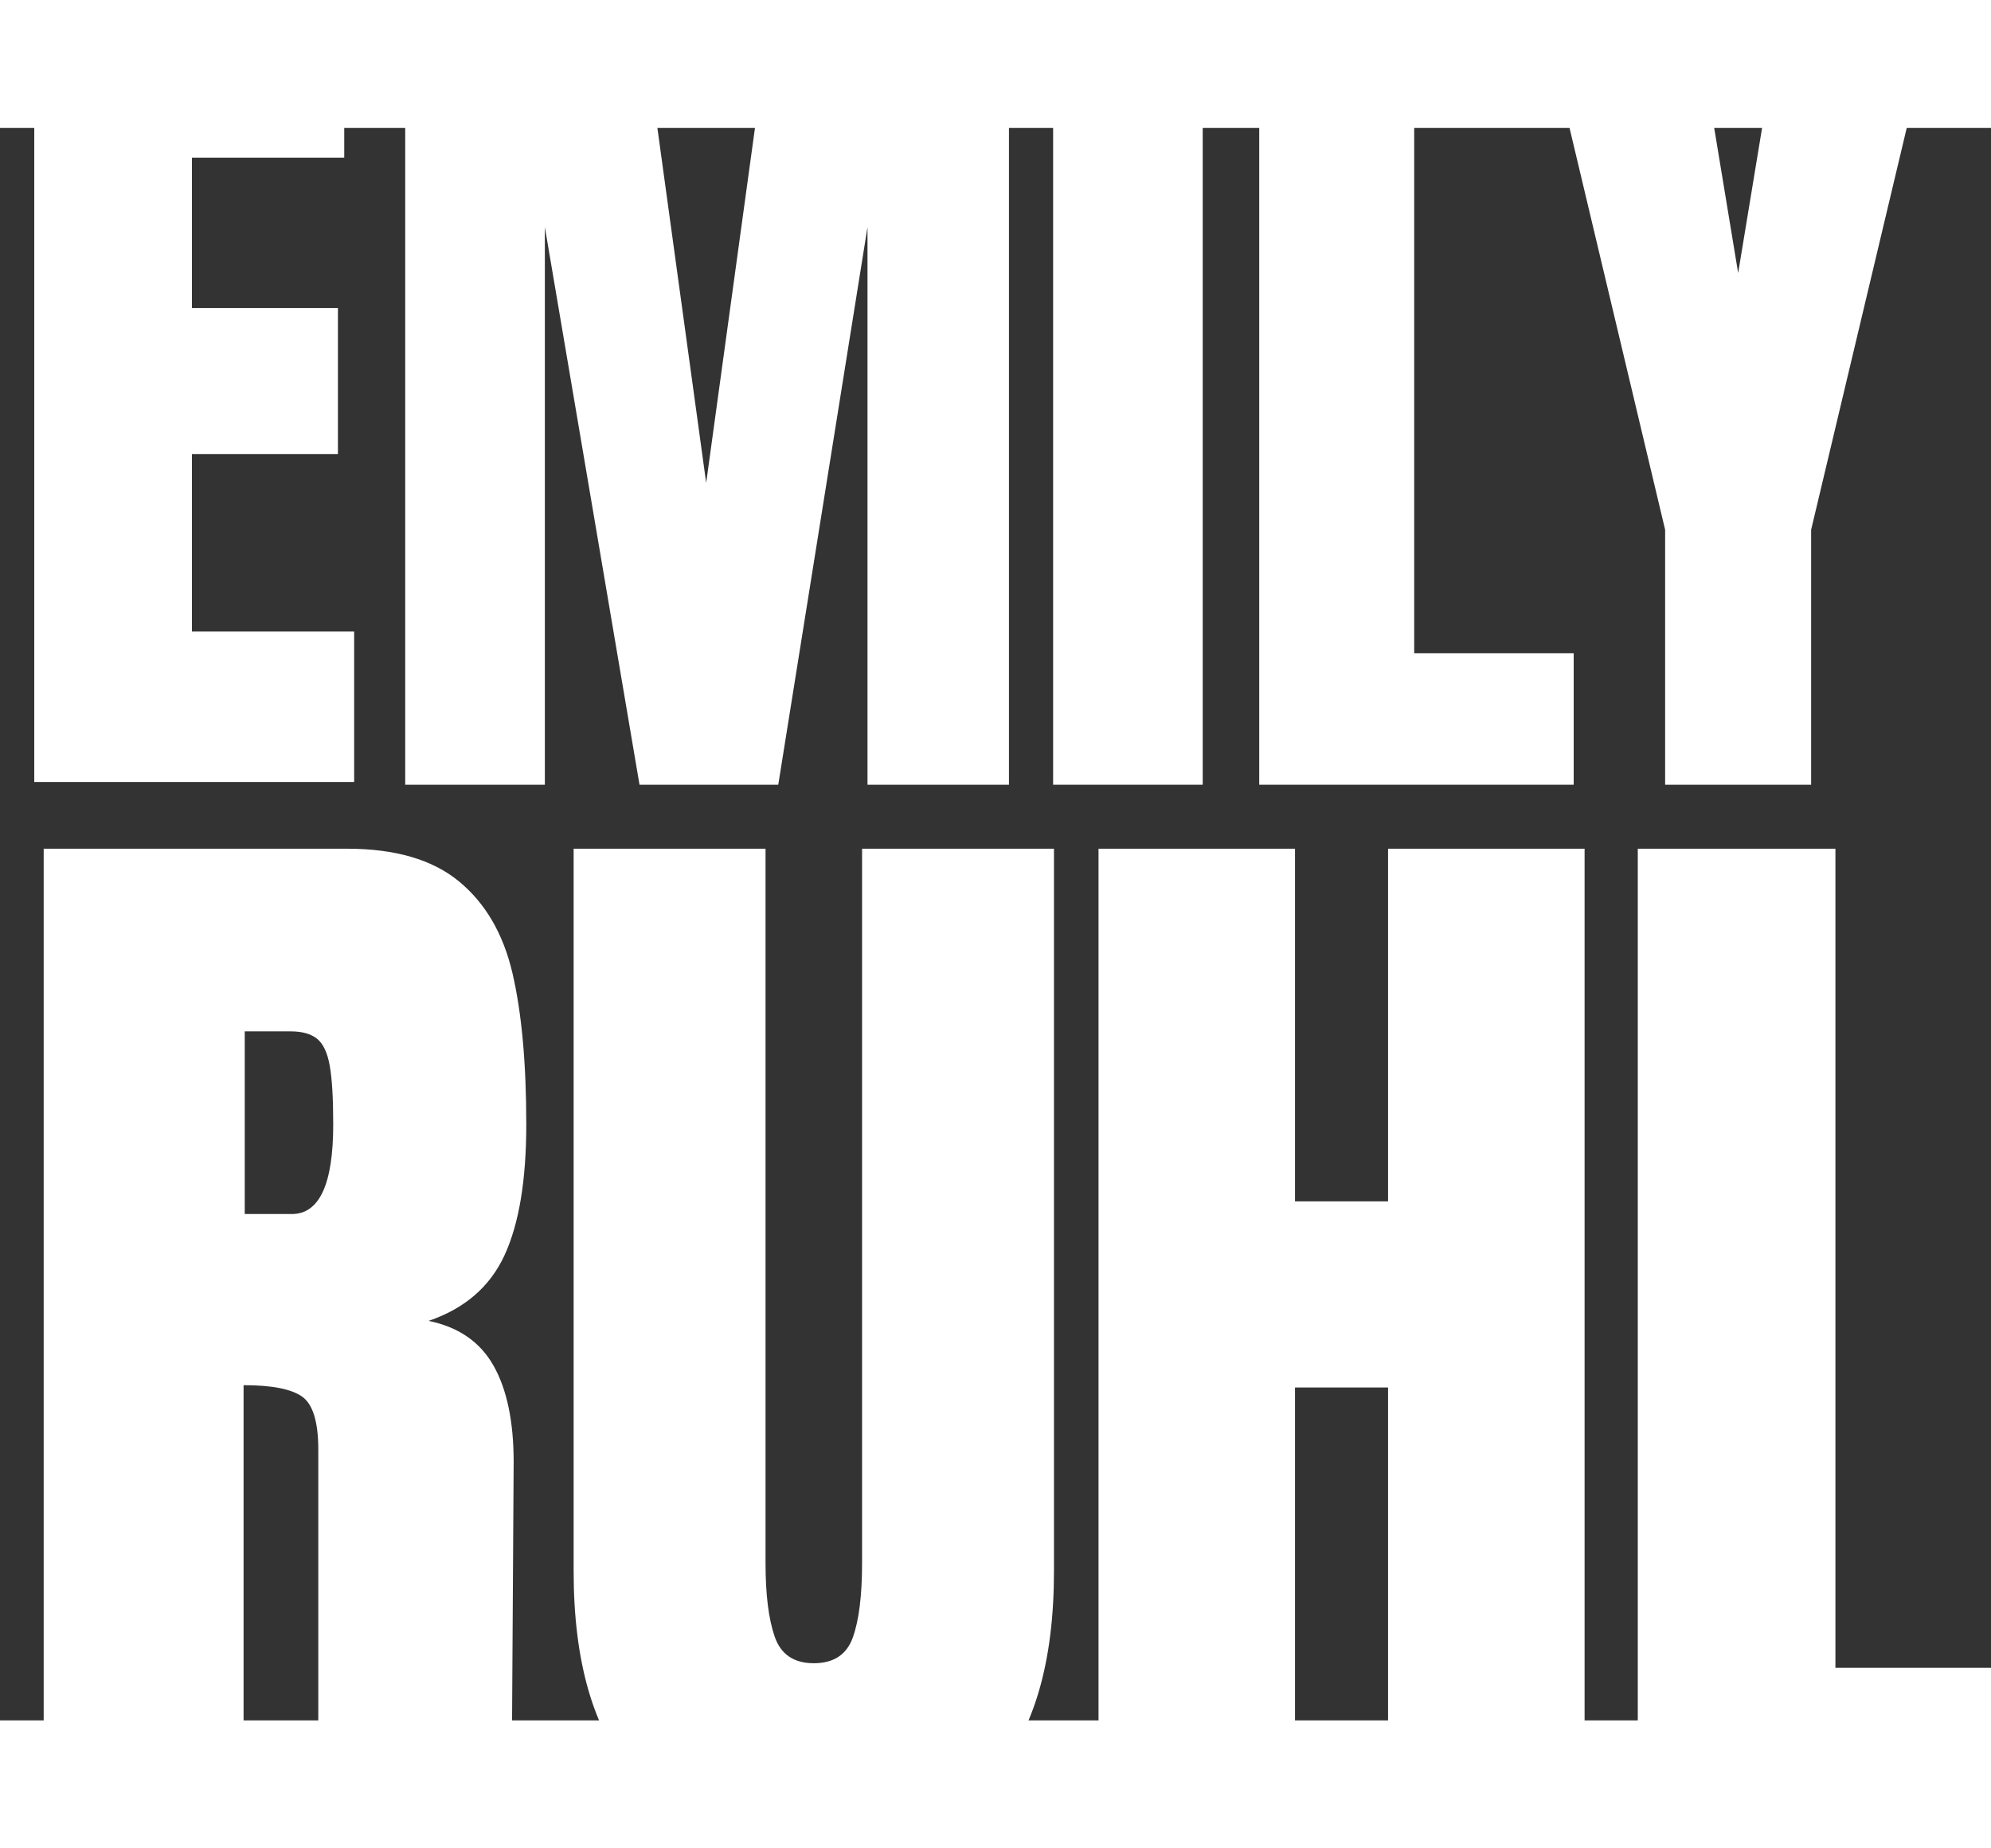
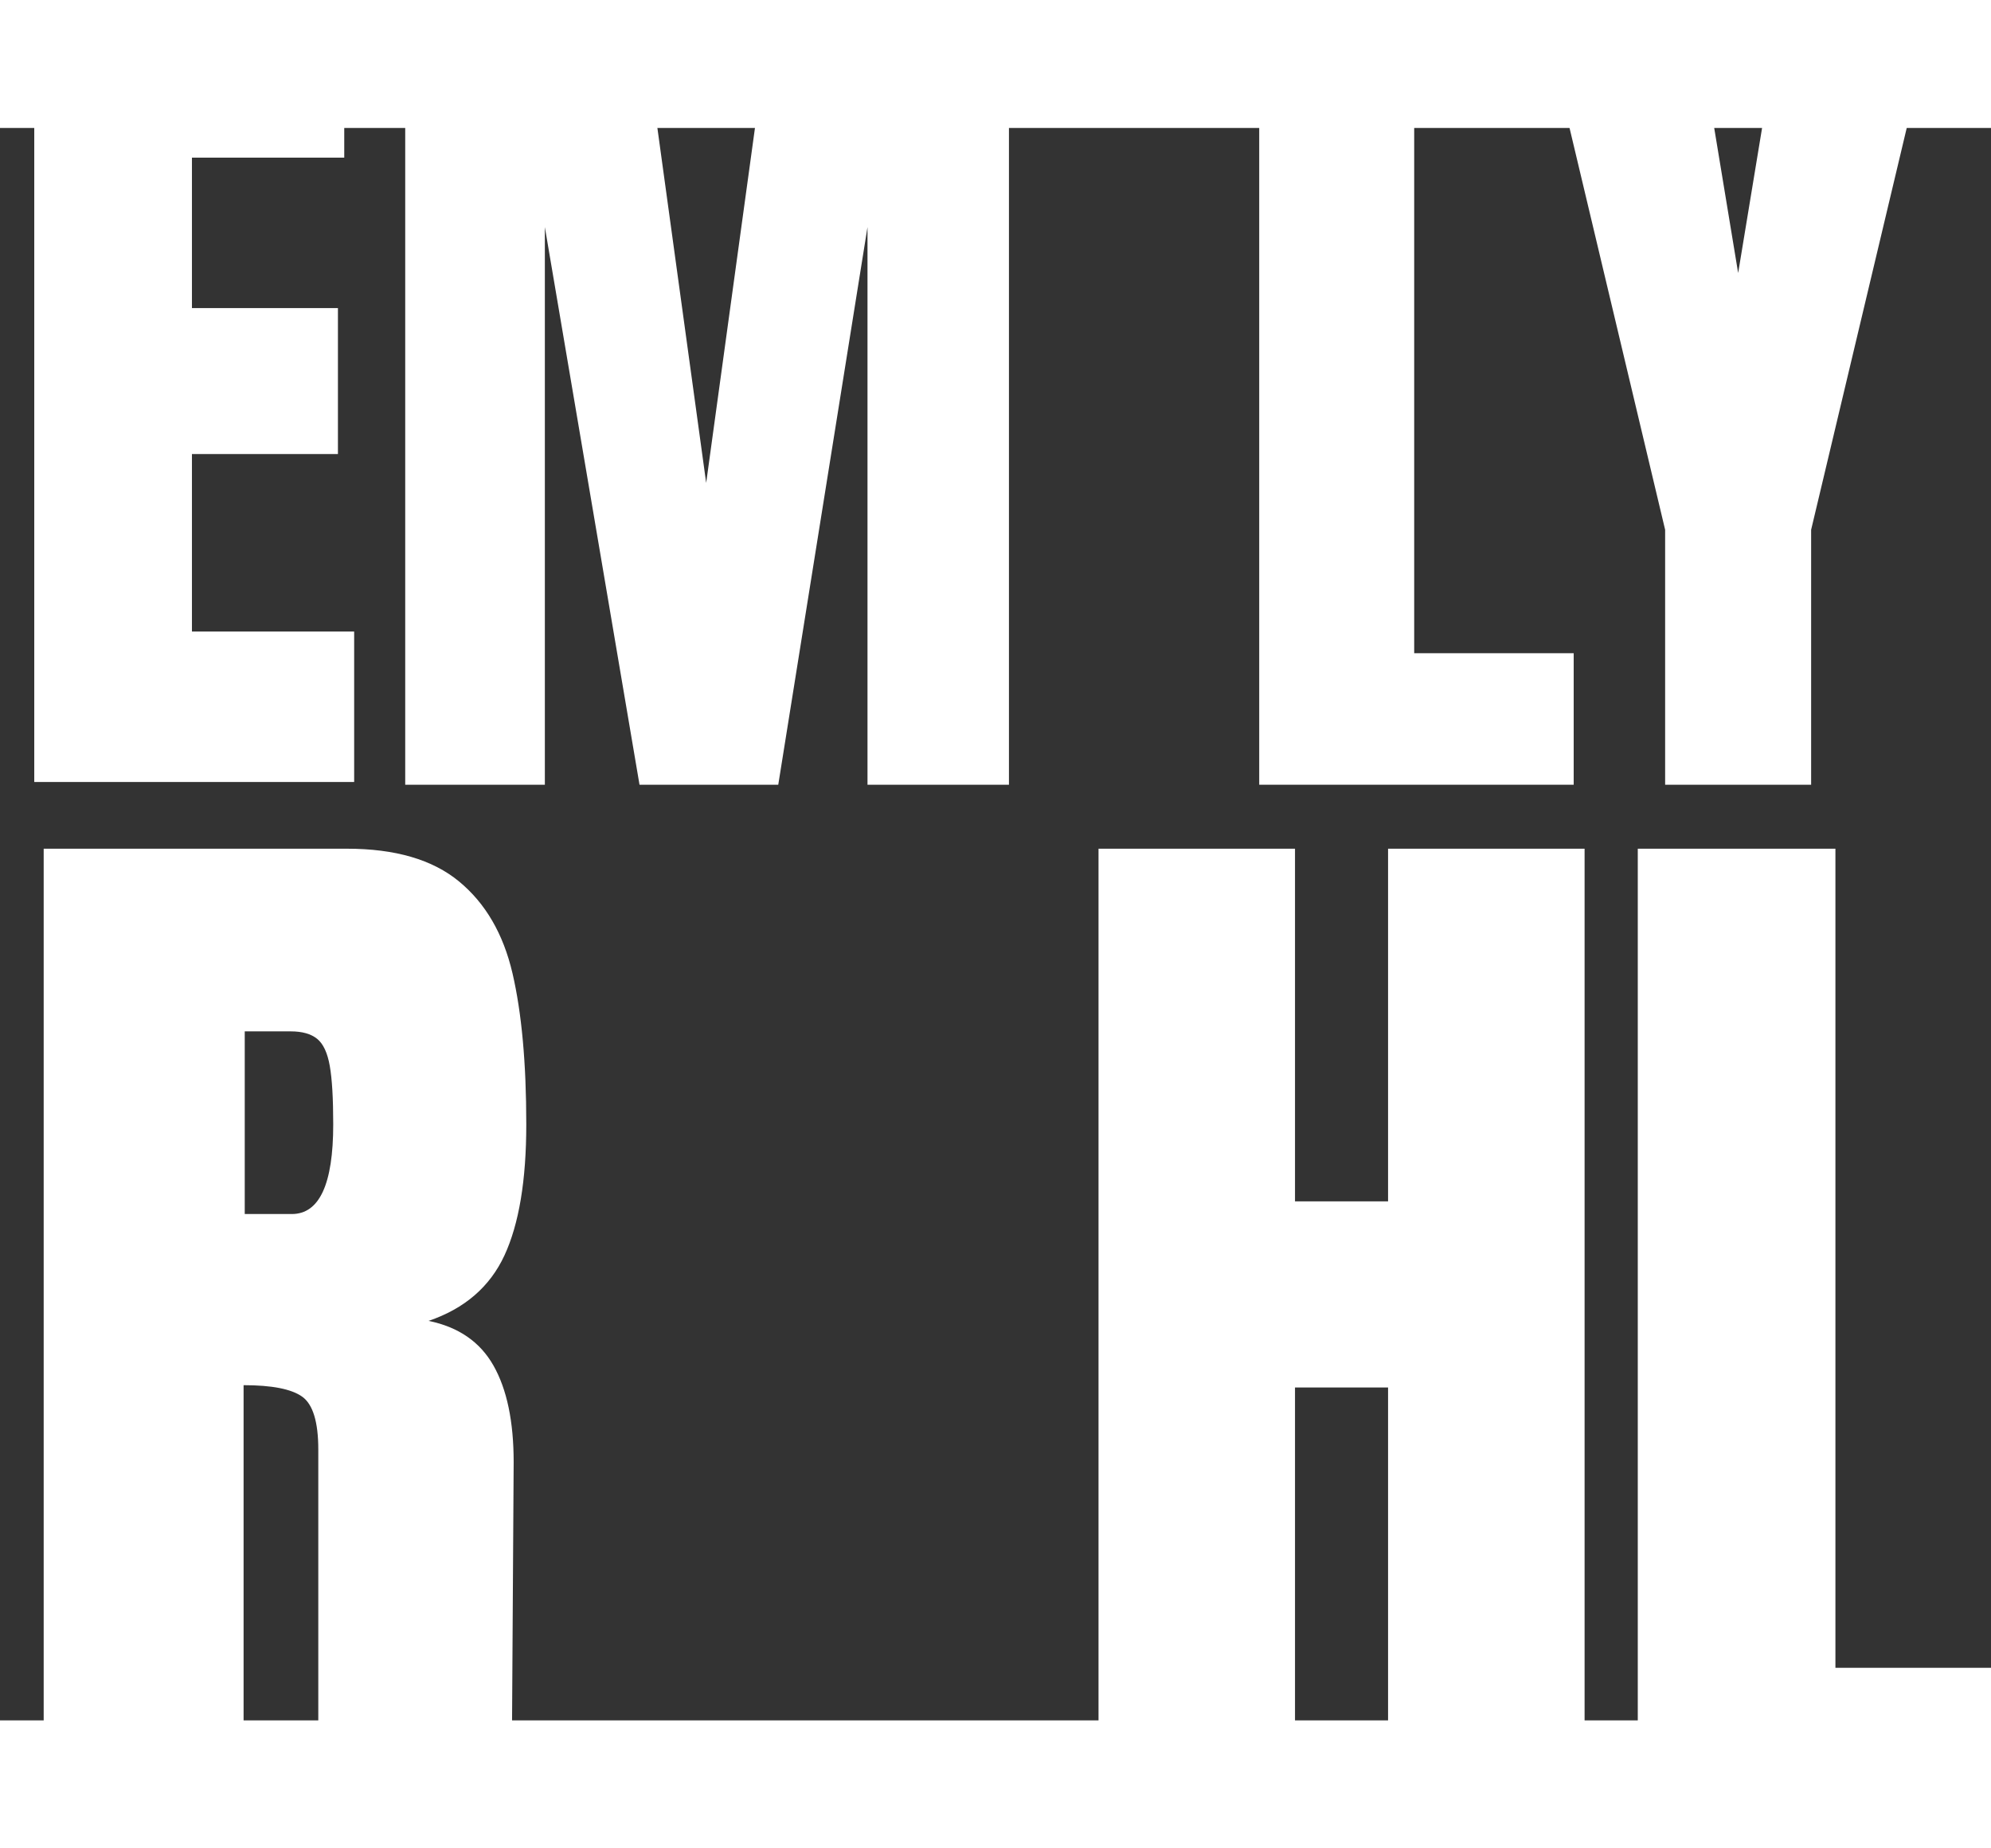
<svg xmlns="http://www.w3.org/2000/svg" width="700" viewBox="0 0 700 560" height="650" preserveAspectRatio="xMidYMid meet" version="1.0">
  <rect x="0" y="0" width="700" height="560" fill="#333333" stroke="none" />
  <defs>
    <g />
  </defs>
  <g fill="#ffffff" fill-opacity="1">
    <g transform="translate(0, 230)">
      <g>
        <path d="M 12.047 0 L 12.047 -272.156 L 121.031 -272.156 L 121.031 -219.562 L 67.484 -219.562 L 67.484 -166.656 L 118.812 -166.656 L 118.812 -115.328 L 67.484 -115.328 L 67.484 -52.906 L 124.516 -52.906 L 124.516 0 Z M 12.047 0 " />
      </g>
    </g>
  </g>
  <g fill="#ffffff" fill-opacity="1">
    <g transform="translate(130.419, 230.963)">
      <g>
        <path d="M 12.047 0 L 12.047 -272.156 L 95.047 -272.156 L 117.859 -106.141 L 140.672 -272.156 L 224.312 -272.156 L 224.312 0 L 174.578 0 L 174.578 -196.109 L 143.203 0 L 94.422 0 L 61.141 -196.109 L 61.141 0 Z M 12.047 0 " />
      </g>
    </g>
  </g>
  <g fill="#ffffff" fill-opacity="1">
    <g transform="translate(360.759, 230.963)">
      <g>
-         <path d="M 9.5 0 L 9.5 -272.156 L 62.094 -272.156 L 62.094 0 Z M 9.5 0 " />
-       </g>
+         </g>
    </g>
  </g>
  <g fill="#ffffff" fill-opacity="1">
    <g transform="translate(430.674, 230.963)">
      <g>
        <path d="M 12.047 0 L 12.047 -272.156 L 66.531 -272.156 L 66.531 -46.25 L 122.609 -46.25 L 122.609 0 Z M 12.047 0 " />
      </g>
    </g>
  </g>
  <g fill="#ffffff" fill-opacity="1">
    <g transform="translate(540.448, 230.963)">
      <g>
        <path d="M 44.984 0 L 44.984 -89.656 L 1.578 -272.156 L 55.438 -272.156 L 70.656 -179.953 L 85.859 -272.156 L 139.719 -272.156 L 96.312 -89.656 L 96.312 0 Z M 44.984 0 " />
      </g>
    </g>
  </g>
  <g fill="#ffffff" fill-opacity="1">
    <g transform="translate(0, 600.494)">
      <g>
        <path d="M 15.359 -347.031 L 122.016 -347.031 C 138.973 -347.031 152.098 -343.191 161.391 -335.516 C 170.691 -327.848 176.957 -317.078 180.188 -303.203 C 183.414 -289.328 185.031 -271.617 185.031 -250.078 C 185.031 -230.41 182.473 -215.055 177.359 -204.016 C 172.242 -192.973 163.352 -185.297 150.688 -180.984 C 161.195 -178.836 168.805 -173.586 173.516 -165.234 C 178.234 -156.891 180.594 -145.578 180.594 -131.297 L 179.781 0 L 111.906 0 L 111.906 -135.75 C 111.906 -145.438 110.02 -151.629 106.25 -154.328 C 102.477 -157.023 95.609 -158.375 85.641 -158.375 L 85.641 0 L 15.359 0 Z M 102.609 -218.562 C 112.305 -218.562 117.156 -229.066 117.156 -250.078 C 117.156 -259.234 116.75 -266.098 115.938 -270.672 C 115.133 -275.254 113.656 -278.422 111.5 -280.172 C 109.344 -281.922 106.25 -282.797 102.219 -282.797 L 86.047 -282.797 L 86.047 -218.562 Z M 102.609 -218.562 " />
      </g>
    </g>
  </g>
  <g fill="#ffffff" fill-opacity="1">
    <g transform="translate(190.369, 600.494)">
      <g>
-         <path d="M 95.75 3.234 C 67.195 3.234 45.984 -4.844 32.109 -21 C 18.242 -37.164 11.312 -61.141 11.312 -92.922 L 11.312 -347.031 L 78.781 -347.031 L 78.781 -95.75 C 78.781 -84.707 79.859 -76.086 82.016 -69.891 C 84.172 -63.691 88.75 -60.594 95.75 -60.594 C 102.75 -60.594 107.328 -63.625 109.484 -69.688 C 111.641 -75.75 112.719 -84.438 112.719 -95.75 L 112.719 -347.031 L 180.188 -347.031 L 180.188 -92.922 C 180.188 -61.141 173.25 -37.164 159.375 -21 C 145.508 -4.844 124.301 3.234 95.75 3.234 Z M 95.75 3.234 " />
-       </g>
+         </g>
    </g>
  </g>
  <g fill="#ffffff" fill-opacity="1">
    <g transform="translate(370.863, 600.494)">
      <g>
        <path d="M 15.359 0 L 15.359 -347.031 L 84.438 -347.031 L 84.438 -223.016 L 117.156 -223.016 L 117.156 -347.031 L 186.25 -347.031 L 186.25 0 L 117.156 0 L 117.156 -157.562 L 84.438 -157.562 L 84.438 0 Z M 15.359 0 " />
      </g>
    </g>
  </g>
  <g fill="#ffffff" fill-opacity="1">
    <g transform="translate(560.456, 600.494)">
      <g>
        <path d="M 15.359 0 L 15.359 -347.031 L 84.844 -347.031 L 84.844 -58.984 L 156.344 -58.984 L 156.344 0 Z M 15.359 0 " />
      </g>
    </g>
  </g>
</svg>